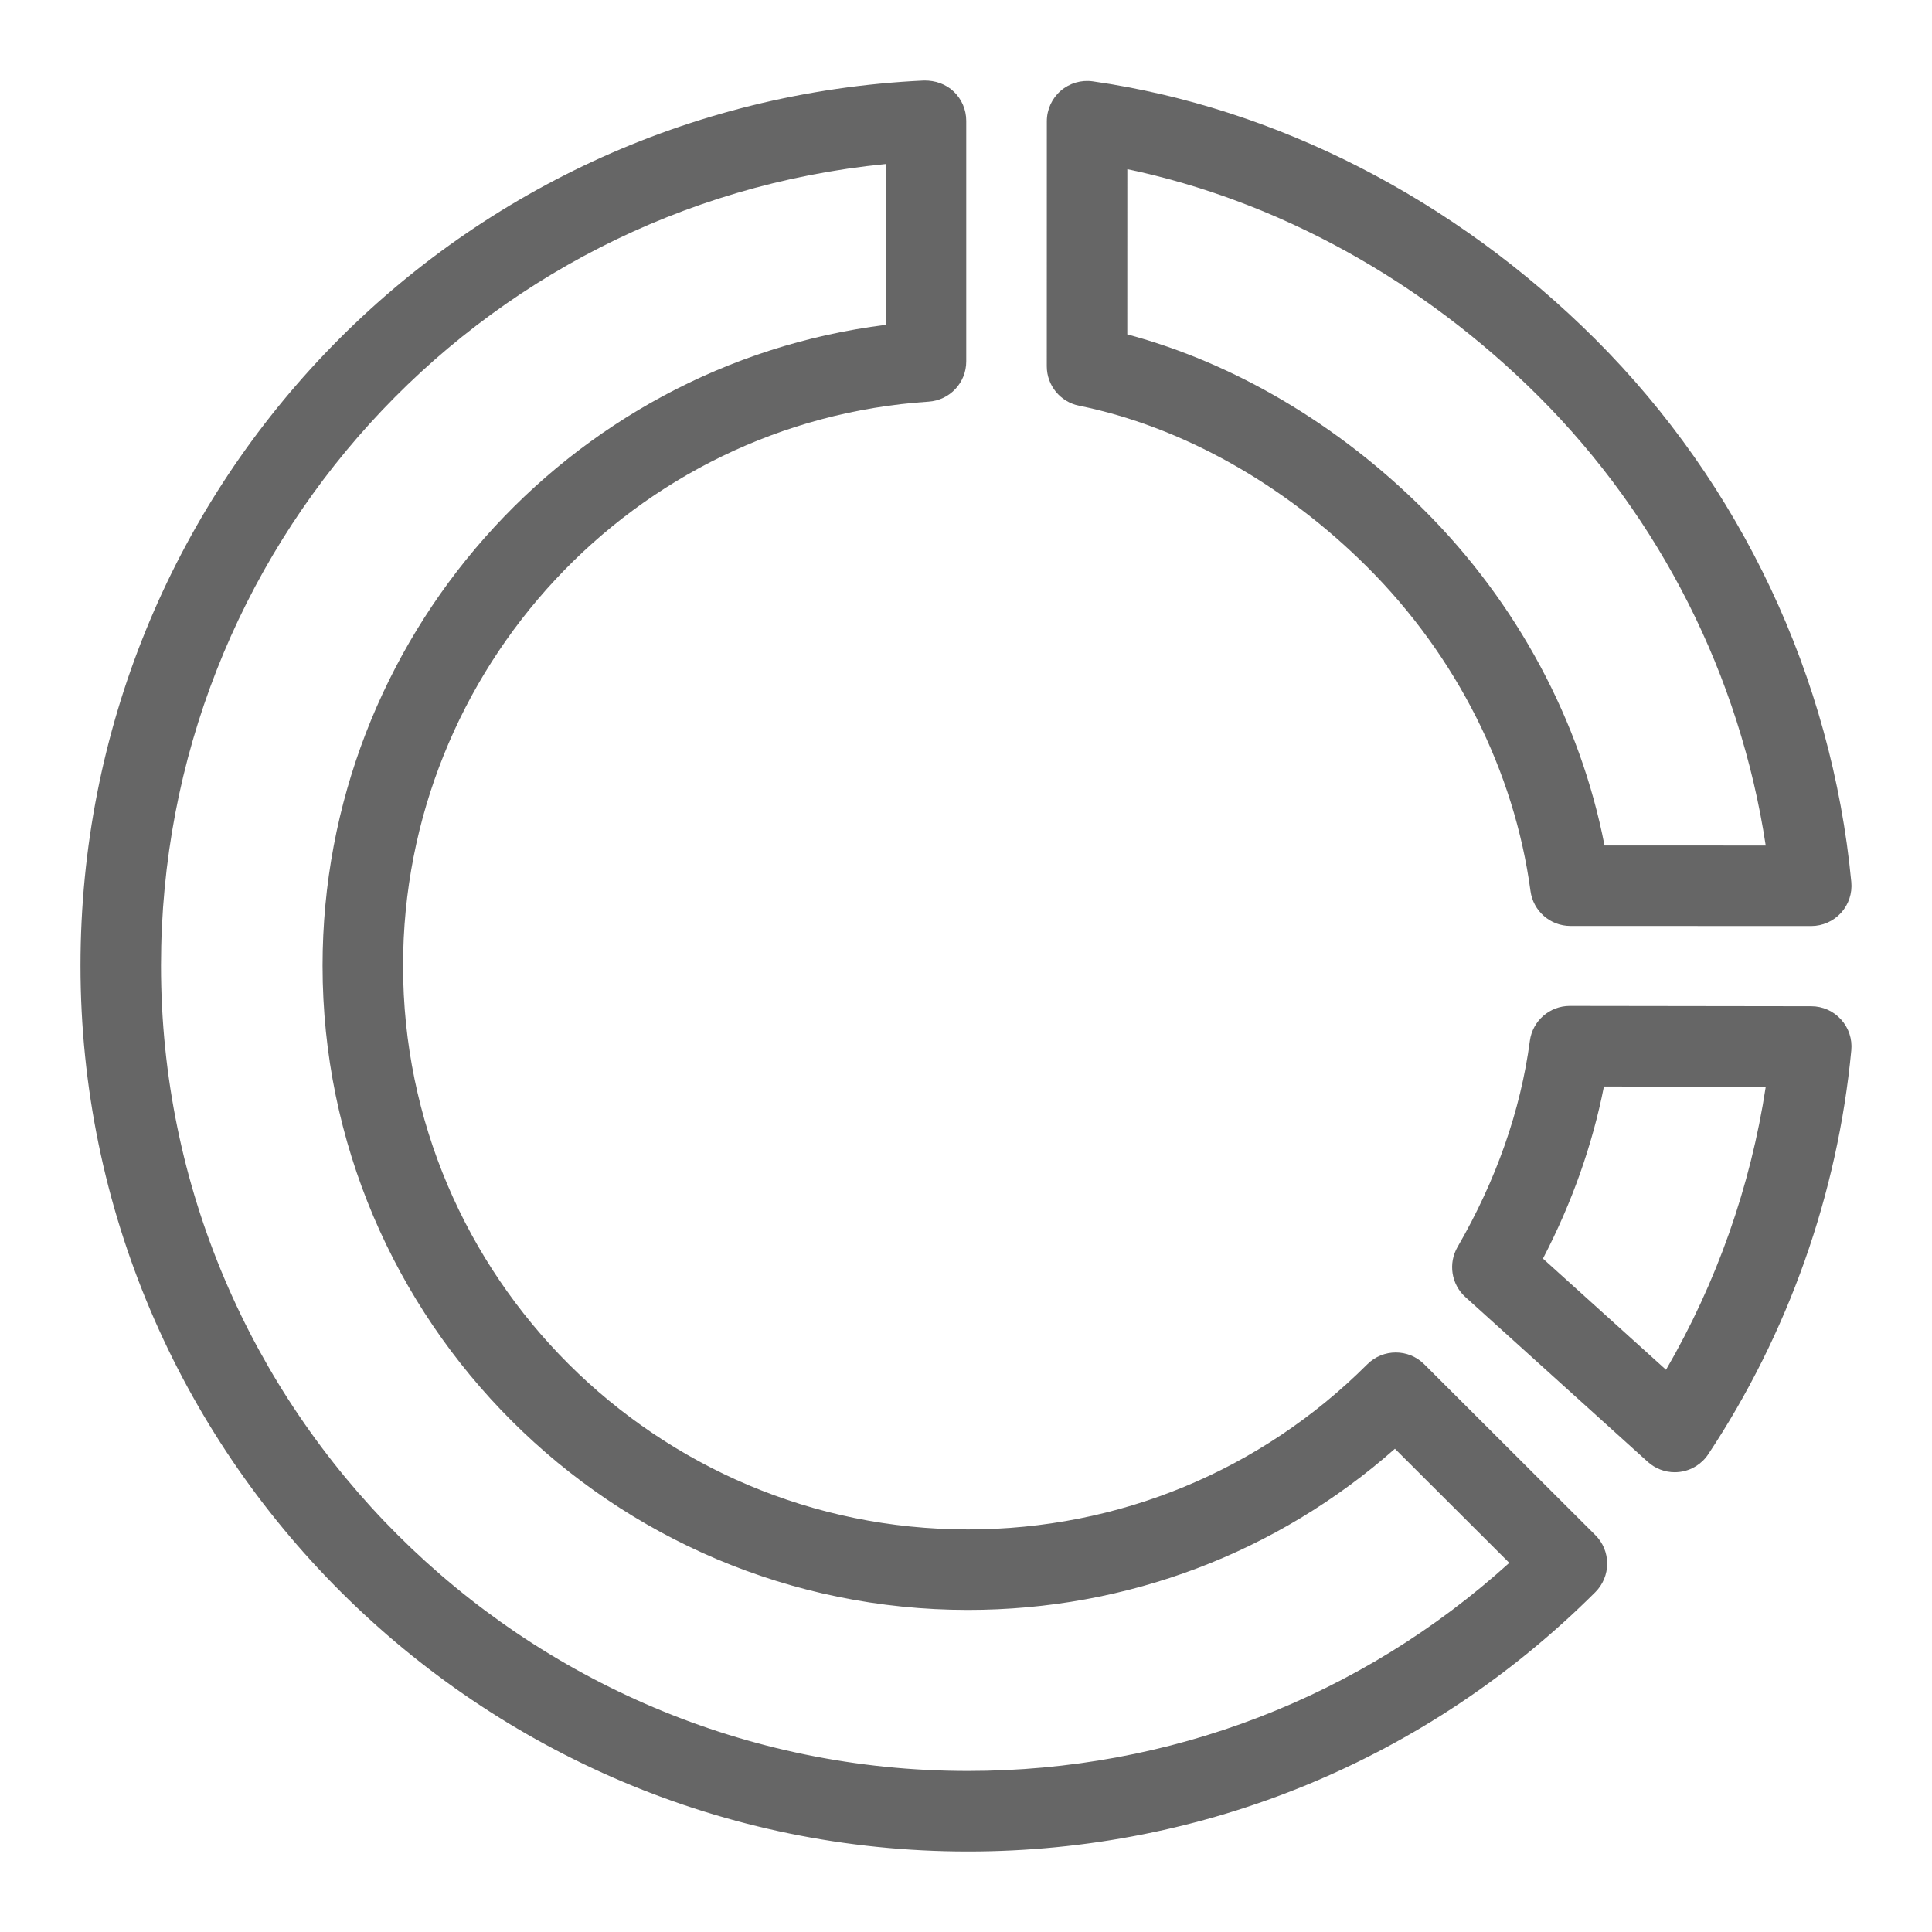
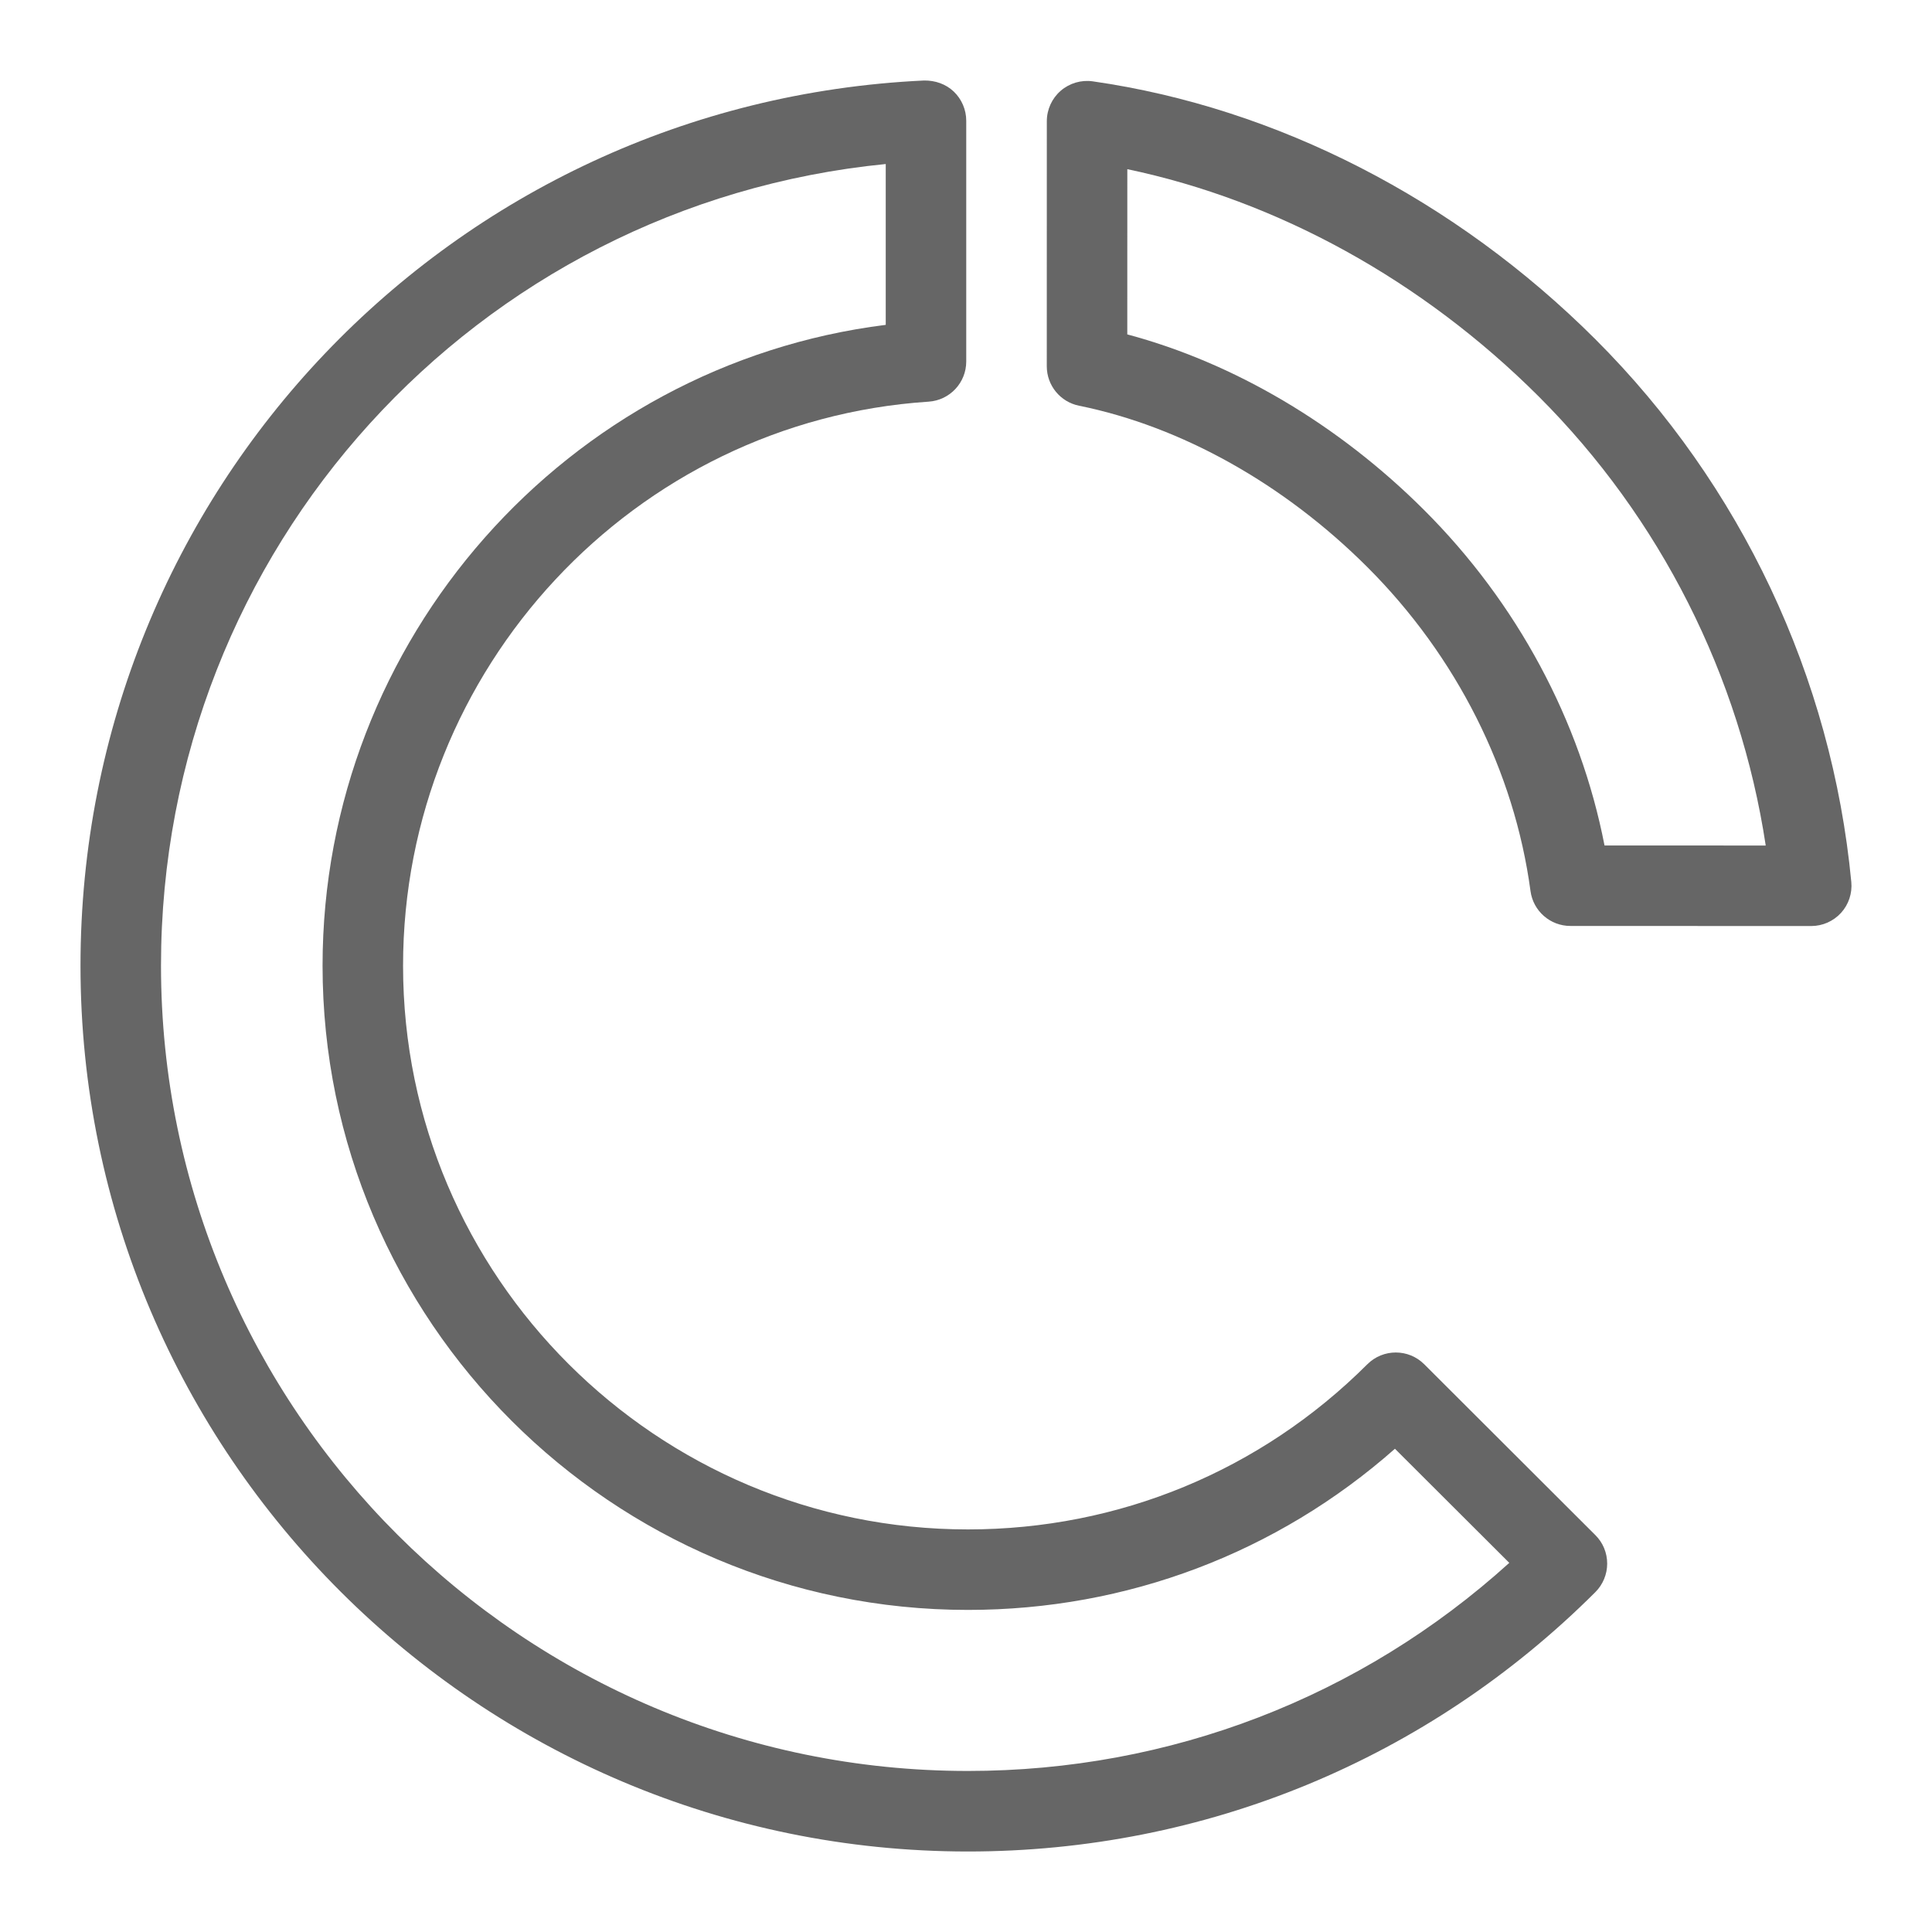
<svg xmlns="http://www.w3.org/2000/svg" version="1.1" x="0px" y="0px" viewBox="0 0 48 48" enable-background="new 0 0 48 48" xml:space="preserve">
  <g id="Grid">
</g>
  <g id="Icon">
    <g>
      <path fill="#666666" d="M35.384,33.894c-0.391-0.389-1.021-0.389-1.412,0c-2.65,2.646-6.175,4.104-9.924,4.104    c-7.738,0-14.034-6.282-14.034-14.005c0-7.377,5.736-13.532,13.058-14.014c0.526-0.035,0.934-0.471,0.934-0.998V3    c0-0.273-0.112-0.535-0.309-0.724C23.499,2.087,23.236,1.997,22.959,2C11.207,2.55,2,12.21,2,23.992C2,36.127,11.891,46,24.047,46    c5.888,0,11.424-2.289,15.589-6.444c0.188-0.188,0.294-0.443,0.294-0.709c0-0.266-0.105-0.521-0.294-0.708L35.384,33.894z     M24.047,43.999C12.993,43.999,4,35.024,4,23.992C4,13.633,11.828,5.079,22.006,4.075v3.996    C14.088,9.062,8.014,15.88,8.014,23.992c0,8.826,7.193,16.006,16.034,16.006c3.948,0,7.678-1.415,10.609-4.004l2.841,2.835    C33.804,42.172,29.066,43.999,24.047,43.999z" />
      <path fill="#666666" d="M26.809,10.08c2.547,0.517,5.091,1.941,7.163,4.01c2.213,2.209,3.652,5.067,4.053,8.048    c0.066,0.496,0.49,0.867,0.991,0.867L45,23.007c0.281,0,0.55-0.119,0.74-0.327c0.189-0.208,0.282-0.487,0.255-0.768    c-0.484-5.085-2.742-9.873-6.358-13.483c-3.485-3.479-7.92-5.754-12.487-6.408c-0.286-0.041-0.577,0.044-0.797,0.234    c-0.219,0.19-0.345,0.466-0.345,0.756L26.007,9.1C26.007,9.576,26.342,9.986,26.809,10.08z M28.008,4.203    c3.737,0.784,7.327,2.76,10.217,5.643c3.025,3.021,5.006,6.95,5.644,11.161l-4.005-0.001c-0.602-3.098-2.172-6.028-4.48-8.332    c-2.131-2.128-4.725-3.658-7.377-4.366L28.008,4.203z" />
-       <path fill="#666666" d="M45.001,25l-6-0.008H39c-0.501,0-0.925,0.371-0.991,0.868c-0.231,1.736-0.836,3.46-1.797,5.121    c-0.236,0.409-0.155,0.928,0.195,1.244l4.531,4.094c0.185,0.167,0.424,0.258,0.67,0.258c0.041,0,0.083-0.003,0.125-0.008    c0.289-0.036,0.547-0.196,0.708-0.439c1.986-2.994,3.215-6.464,3.554-10.035c0.027-0.28-0.065-0.559-0.255-0.767    C45.551,25.119,45.283,25,45.001,25z M41.392,34.032l-3.058-2.762c0.724-1.393,1.23-2.826,1.515-4.276l4.021,0.005    C43.494,29.473,42.649,31.868,41.392,34.032z" />
    </g>
  </g>
</svg>